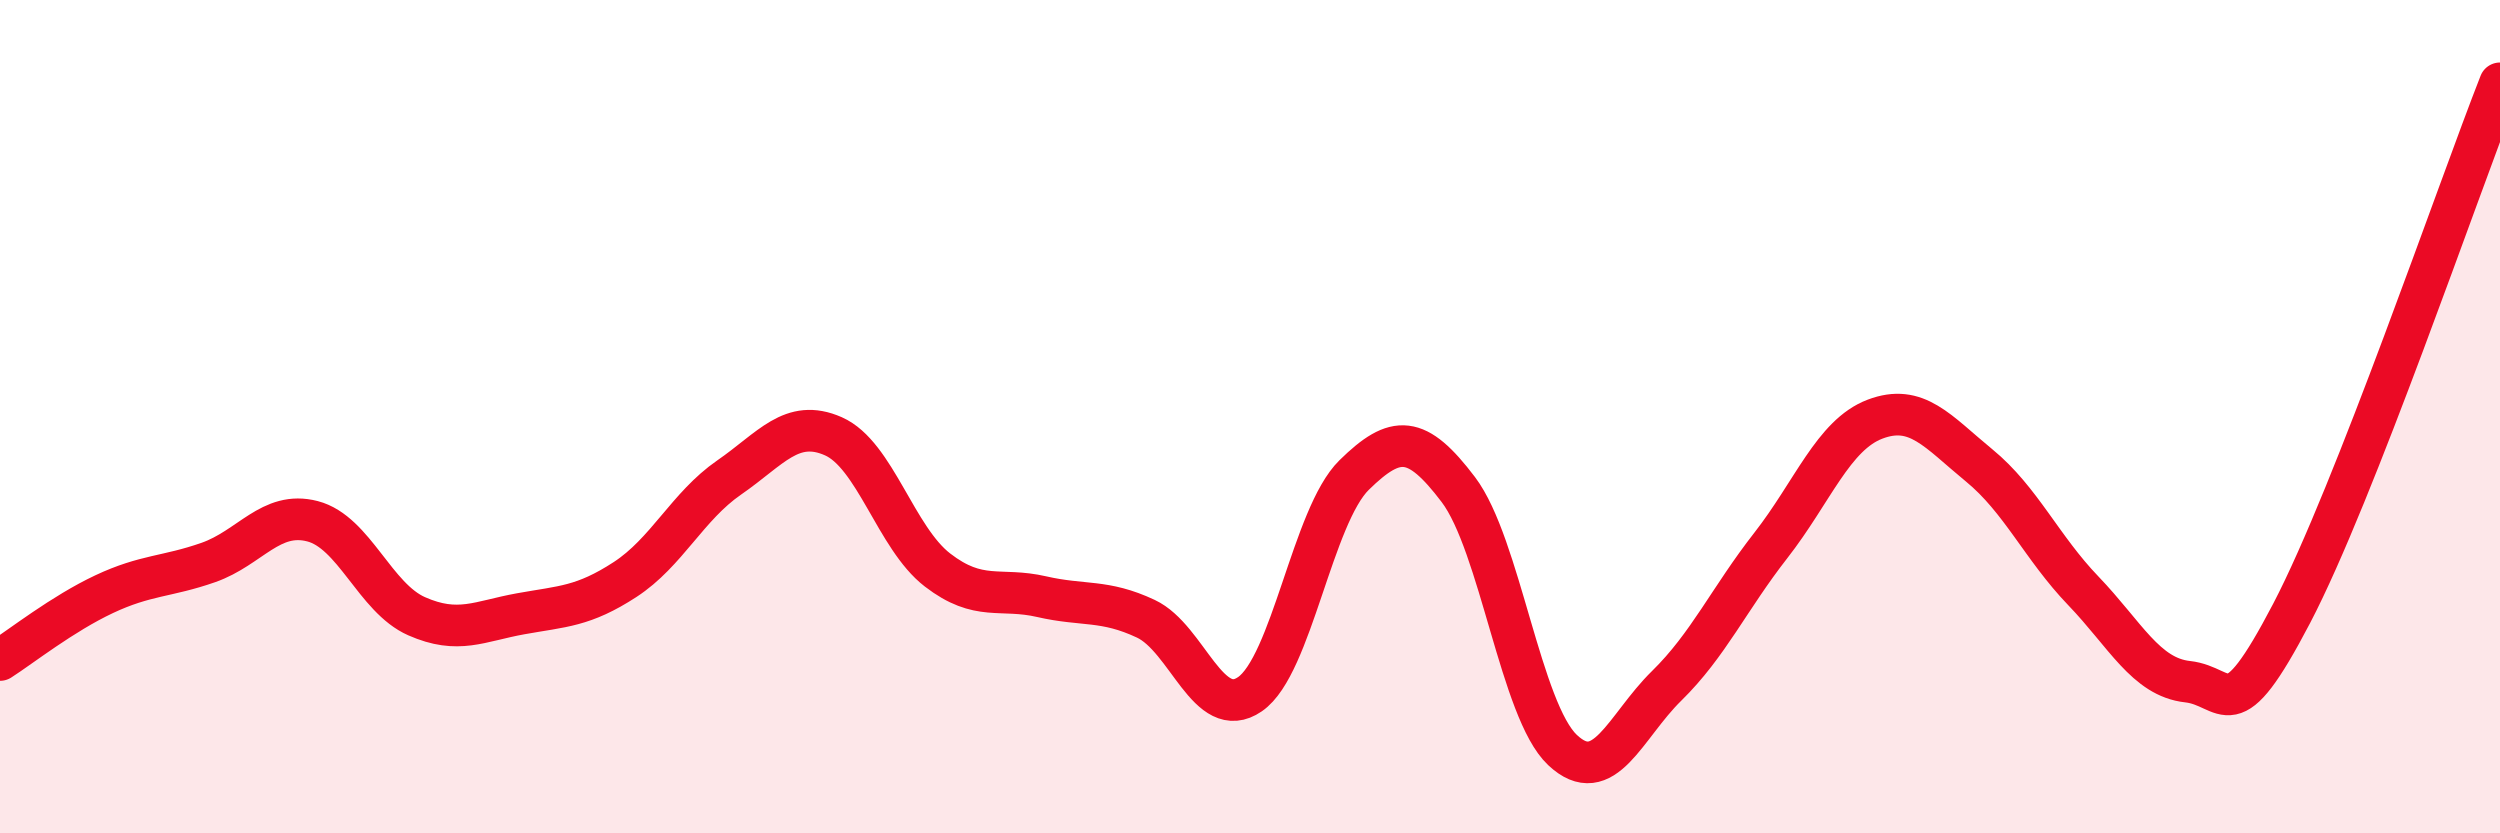
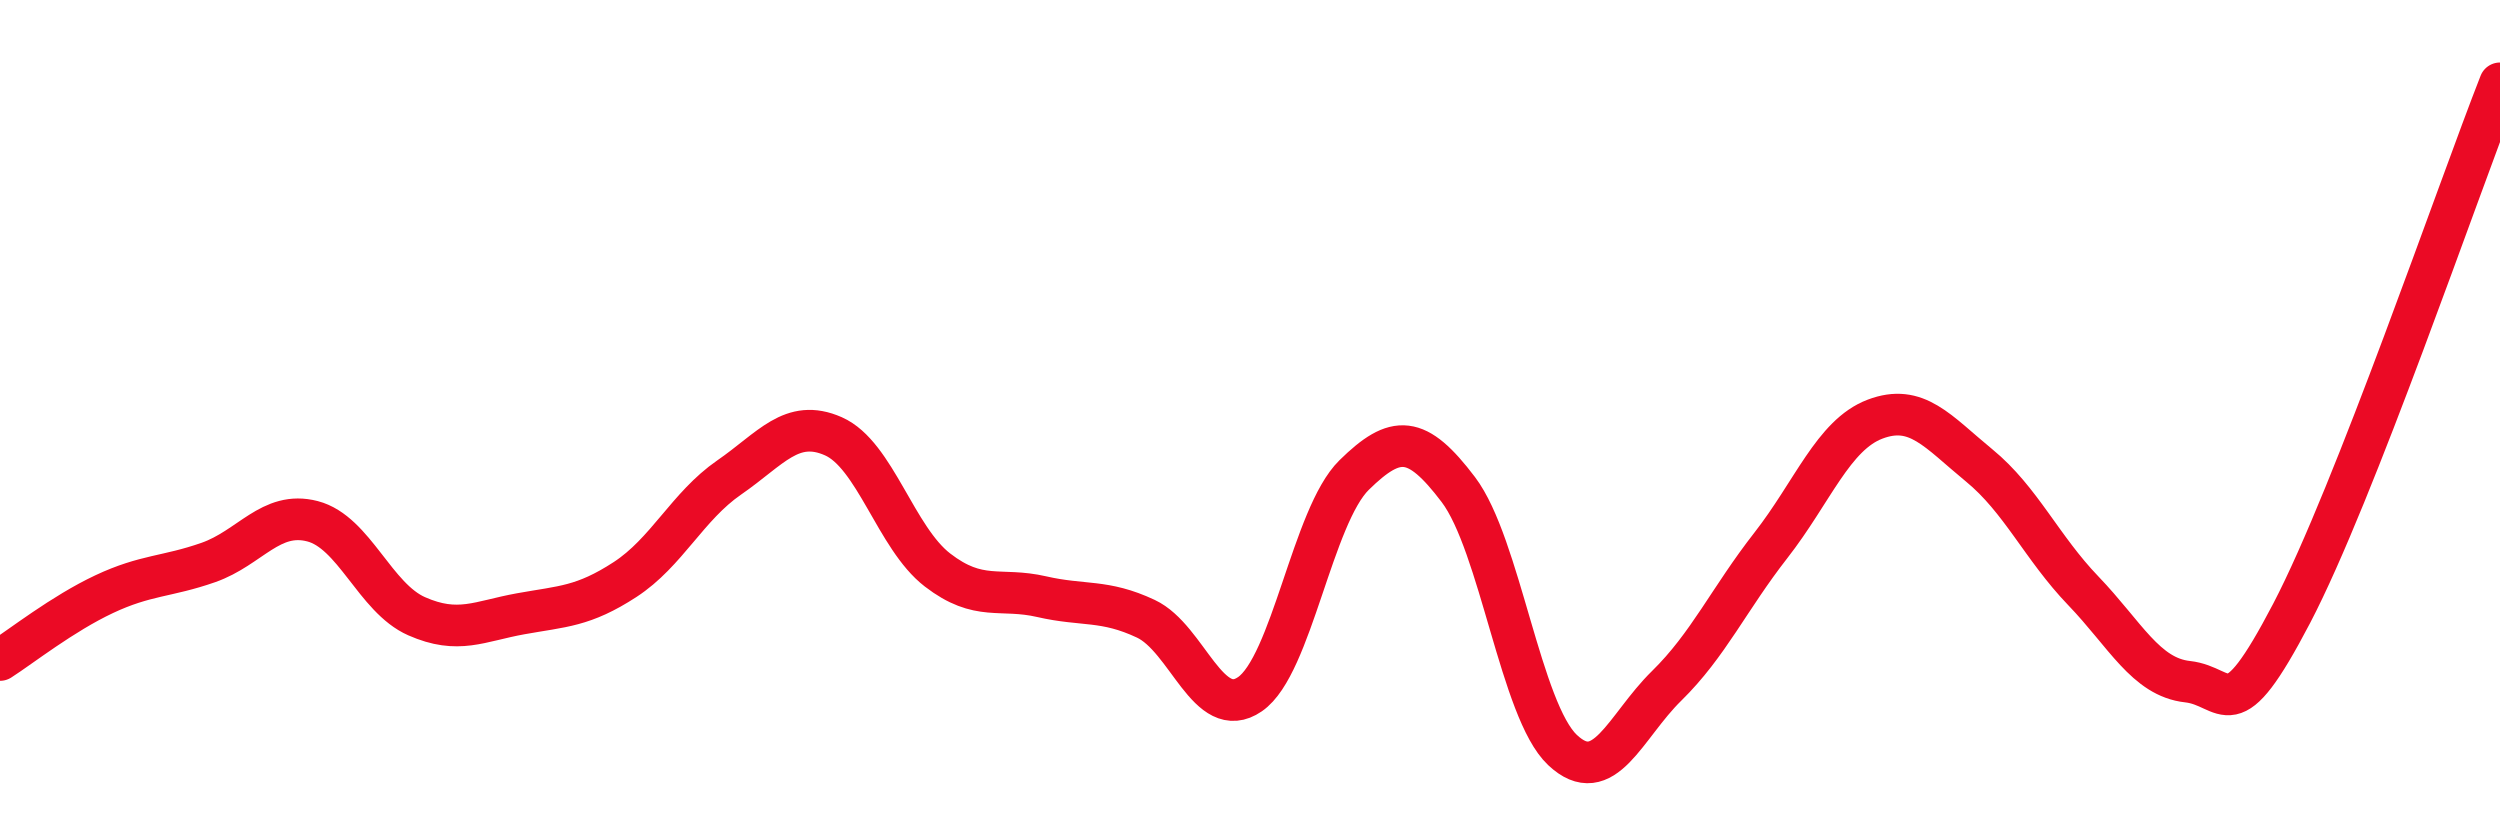
<svg xmlns="http://www.w3.org/2000/svg" width="60" height="20" viewBox="0 0 60 20">
-   <path d="M 0,15.84 C 0.5,15.52 1.5,14.73 2.5,14.26 C 3.5,13.79 4,13.85 5,13.5 C 6,13.15 6.5,12.25 7.5,12.51 C 8.5,12.77 9,14.35 10,14.79 C 11,15.23 11.5,14.91 12.5,14.73 C 13.5,14.55 14,14.56 15,13.91 C 16,13.26 16.5,12.15 17.5,11.46 C 18.5,10.77 19,10.03 20,10.47 C 21,10.91 21.5,12.91 22.5,13.68 C 23.5,14.45 24,14.09 25,14.32 C 26,14.55 26.5,14.38 27.5,14.85 C 28.5,15.32 29,17.35 30,16.66 C 31,15.97 31.5,12.38 32.5,11.4 C 33.5,10.42 34,10.43 35,11.75 C 36,13.07 36.5,17.06 37.5,18 C 38.5,18.94 39,17.44 40,16.46 C 41,15.48 41.5,14.37 42.5,13.09 C 43.5,11.81 44,10.44 45,10.06 C 46,9.68 46.5,10.35 47.5,11.17 C 48.5,11.99 49,13.14 50,14.18 C 51,15.22 51.5,16.25 52.5,16.36 C 53.5,16.47 53.5,17.59 55,14.72 C 56.5,11.85 59,4.54 60,2L60 20L0 20Z" fill="#EB0A25" opacity="0.1" stroke-linecap="round" stroke-linejoin="round" />
  <path d="M 0,15.84 C 0.5,15.52 1.5,14.73 2.5,14.26 C 3.5,13.79 4,13.85 5,13.5 C 6,13.15 6.5,12.25 7.5,12.51 C 8.5,12.77 9,14.35 10,14.79 C 11,15.23 11.5,14.91 12.5,14.73 C 13.5,14.55 14,14.56 15,13.91 C 16,13.26 16.5,12.15 17.5,11.46 C 18.5,10.77 19,10.03 20,10.47 C 21,10.91 21.5,12.91 22.5,13.68 C 23.5,14.45 24,14.09 25,14.32 C 26,14.55 26.5,14.38 27.5,14.85 C 28.5,15.32 29,17.35 30,16.66 C 31,15.97 31.5,12.38 32.5,11.4 C 33.5,10.42 34,10.43 35,11.75 C 36,13.07 36.5,17.06 37.5,18 C 38.5,18.94 39,17.44 40,16.46 C 41,15.48 41.5,14.37 42.5,13.09 C 43.5,11.81 44,10.44 45,10.06 C 46,9.68 46.5,10.35 47.5,11.17 C 48.5,11.99 49,13.14 50,14.18 C 51,15.22 51.5,16.25 52.5,16.36 C 53.5,16.47 53.5,17.59 55,14.72 C 56.5,11.85 59,4.54 60,2" stroke="#EB0A25" stroke-width="1" fill="none" stroke-linecap="round" stroke-linejoin="round" />
</svg>